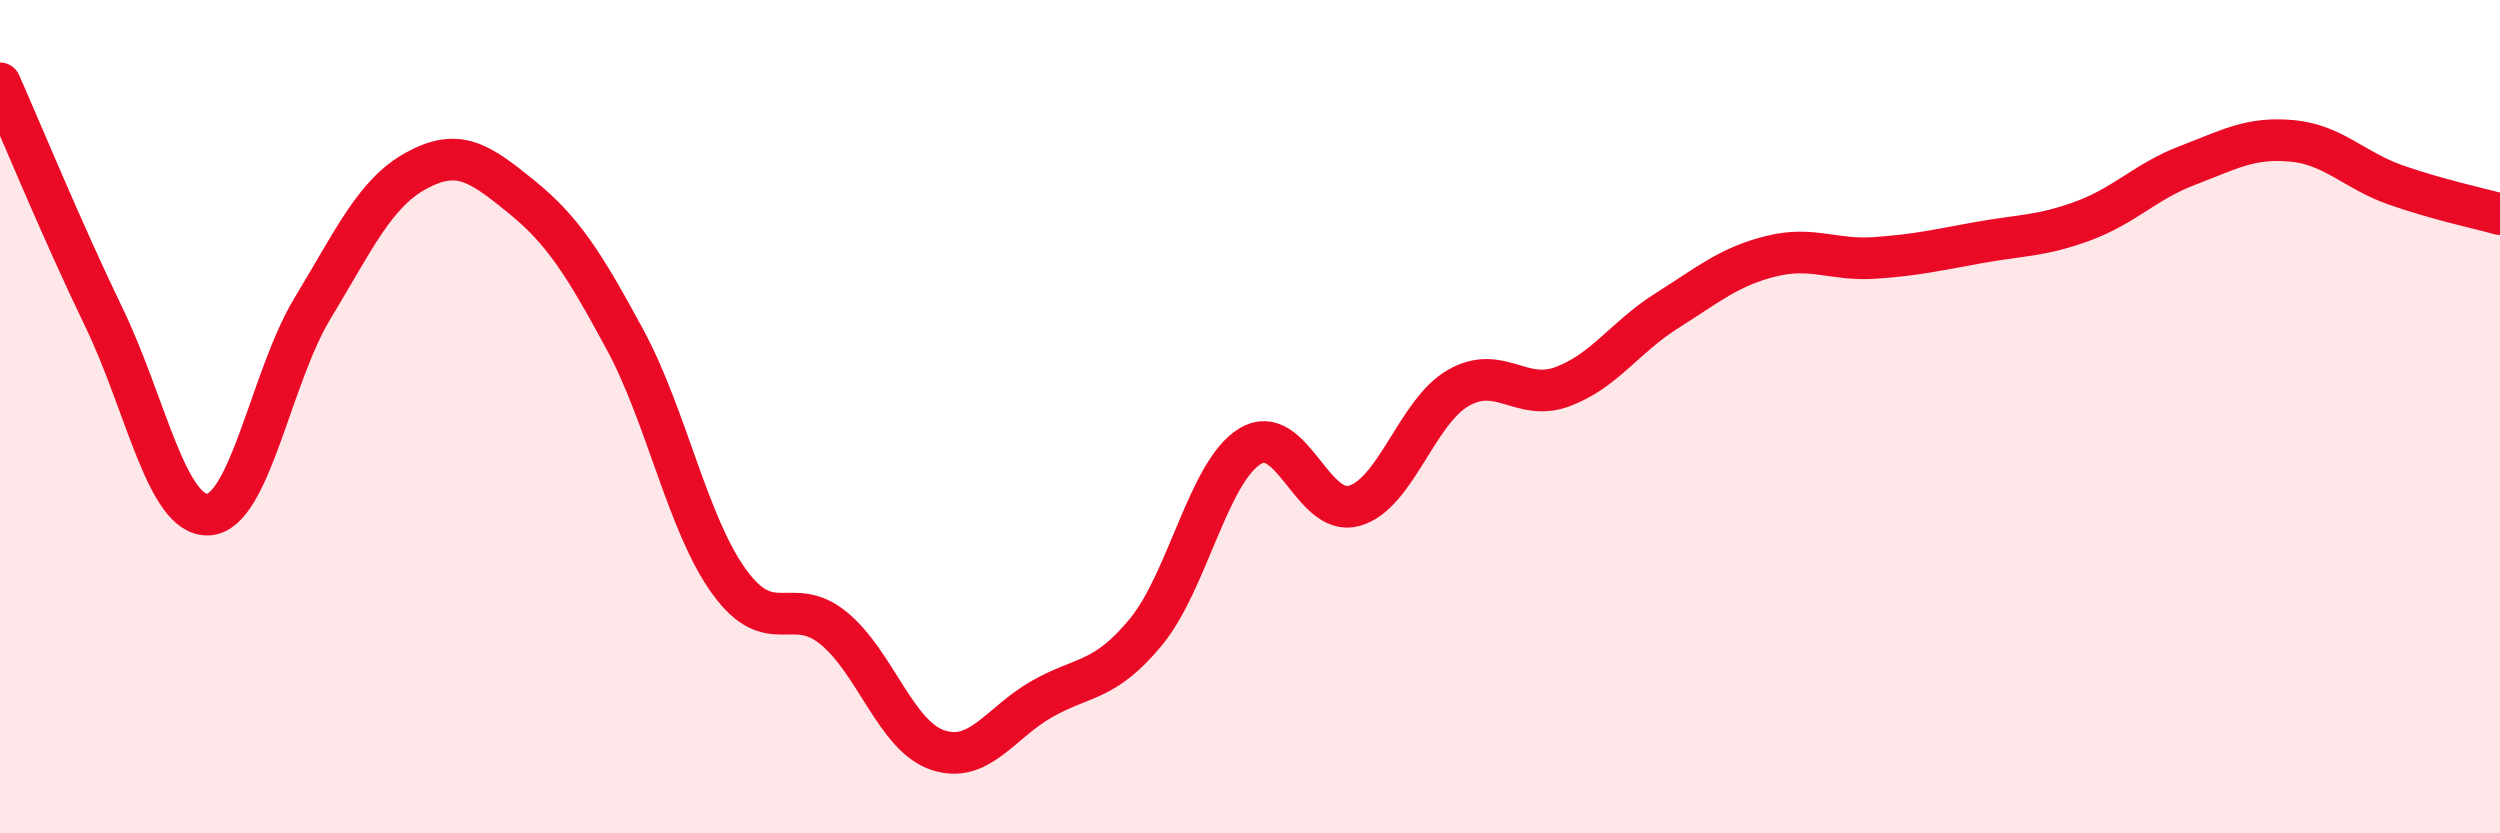
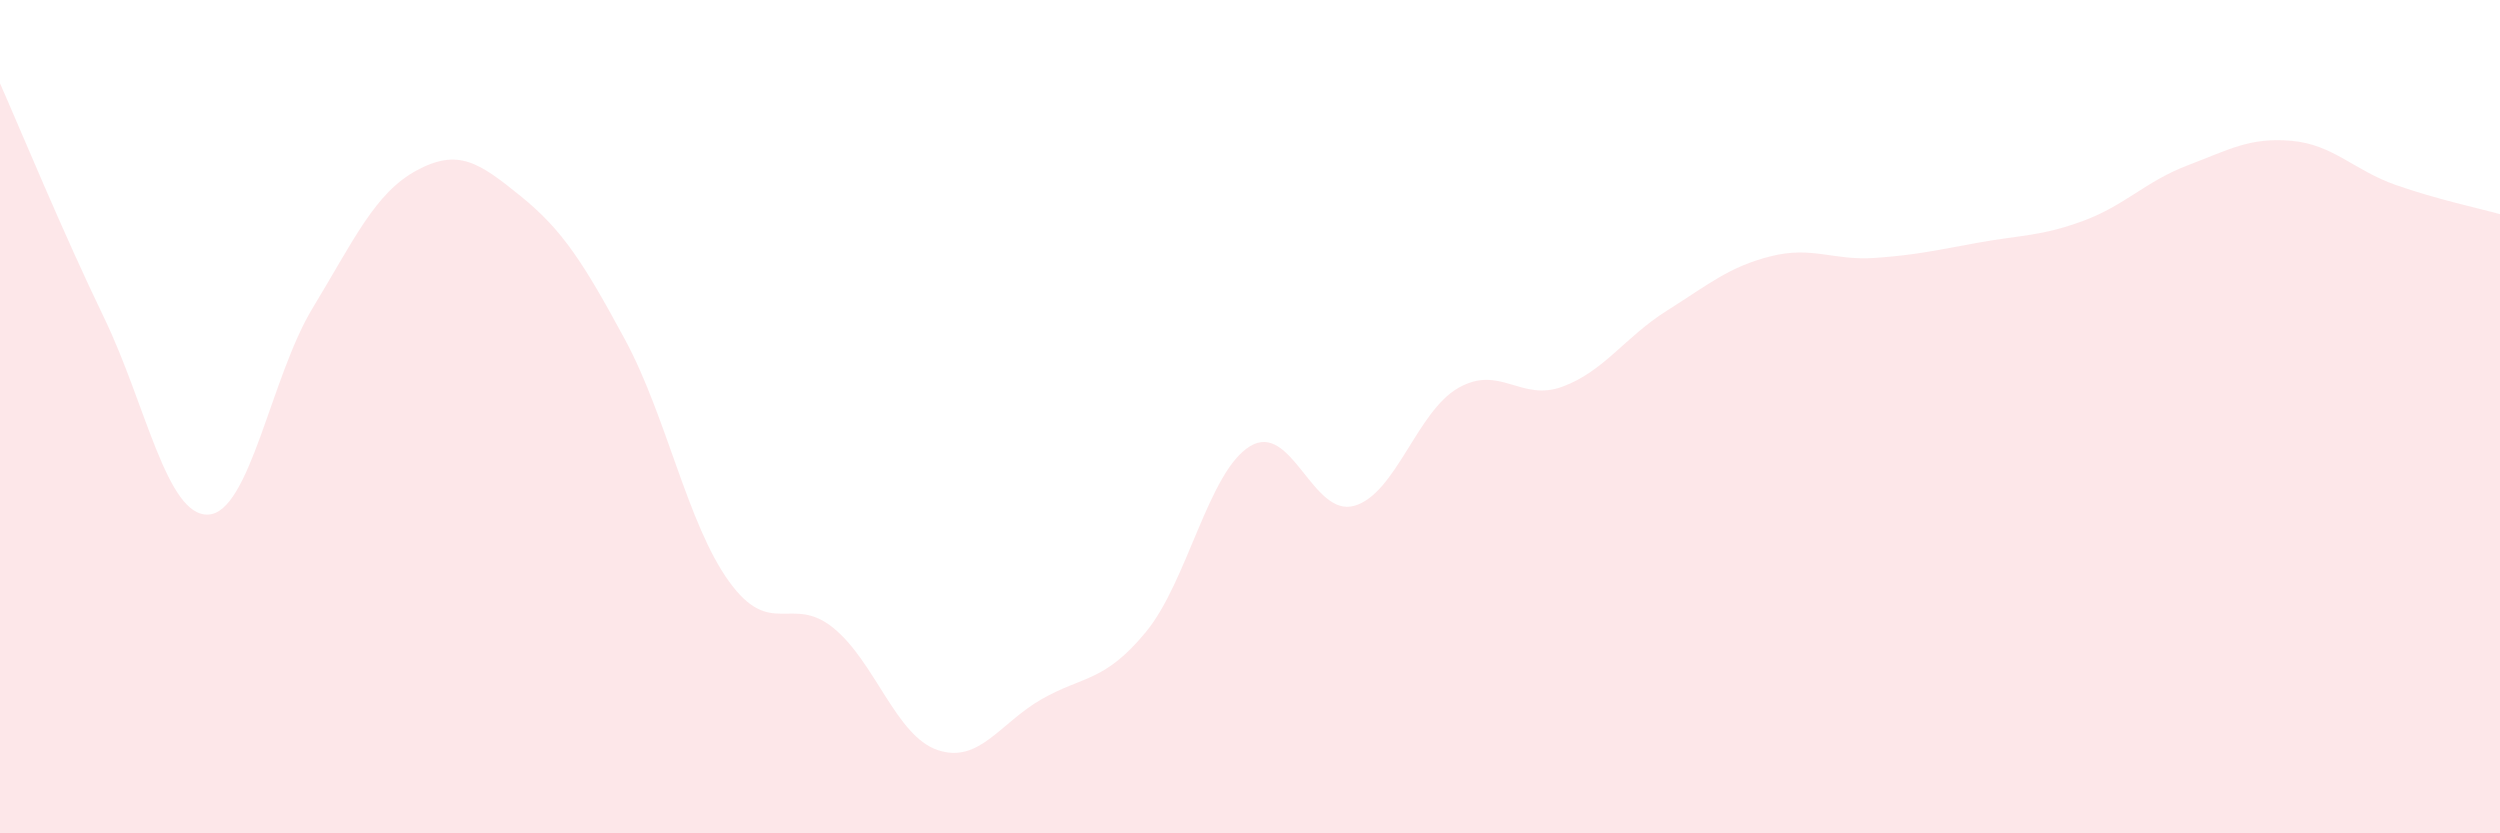
<svg xmlns="http://www.w3.org/2000/svg" width="60" height="20" viewBox="0 0 60 20">
  <path d="M 0,2 C 0.5,3.13 1.5,5.56 2.5,7.63 C 3.5,9.7 4,12.4 5,12.35 C 6,12.3 6.5,9.05 7.5,7.4 C 8.5,5.75 9,4.63 10,4.09 C 11,3.55 11.5,3.9 12.5,4.71 C 13.5,5.52 14,6.3 15,8.15 C 16,10 16.5,12.58 17.5,13.96 C 18.5,15.34 19,14.26 20,15.07 C 21,15.88 21.5,17.66 22.5,18 C 23.5,18.34 24,17.35 25,16.78 C 26,16.21 26.5,16.38 27.5,15.17 C 28.5,13.96 29,11.32 30,10.71 C 31,10.1 31.5,12.42 32.5,12.14 C 33.5,11.86 34,9.88 35,9.31 C 36,8.74 36.5,9.65 37.5,9.28 C 38.5,8.91 39,8.09 40,7.46 C 41,6.83 41.5,6.4 42.5,6.15 C 43.5,5.9 44,6.26 45,6.19 C 46,6.12 46.5,6 47.5,5.82 C 48.5,5.64 49,5.67 50,5.3 C 51,4.93 51.5,4.35 52.5,3.97 C 53.5,3.59 54,3.29 55,3.38 C 56,3.47 56.5,4.09 57.5,4.44 C 58.5,4.79 59.5,5 60,5.14L60 20L0 20Z" fill="#EB0A25" opacity="0.1" stroke-linecap="round" stroke-linejoin="round" />
-   <path d="M 0,2 C 0.5,3.13 1.5,5.56 2.5,7.63 C 3.5,9.7 4,12.4 5,12.35 C 6,12.3 6.5,9.05 7.5,7.4 C 8.5,5.75 9,4.63 10,4.09 C 11,3.55 11.5,3.9 12.5,4.71 C 13.5,5.52 14,6.3 15,8.15 C 16,10 16.5,12.58 17.5,13.96 C 18.5,15.34 19,14.26 20,15.07 C 21,15.88 21.5,17.66 22.5,18 C 23.5,18.34 24,17.35 25,16.78 C 26,16.21 26.5,16.38 27.5,15.17 C 28.5,13.96 29,11.32 30,10.71 C 31,10.1 31.5,12.42 32.5,12.14 C 33.5,11.86 34,9.88 35,9.31 C 36,8.74 36.5,9.65 37.5,9.28 C 38.5,8.91 39,8.09 40,7.46 C 41,6.83 41.5,6.4 42.5,6.15 C 43.5,5.9 44,6.26 45,6.19 C 46,6.12 46.5,6 47.5,5.82 C 48.5,5.64 49,5.67 50,5.3 C 51,4.93 51.5,4.35 52.5,3.97 C 53.5,3.59 54,3.29 55,3.38 C 56,3.47 56.5,4.09 57.5,4.44 C 58.5,4.79 59.5,5 60,5.14" stroke="#EB0A25" stroke-width="1" fill="none" stroke-linecap="round" stroke-linejoin="round" />
</svg>